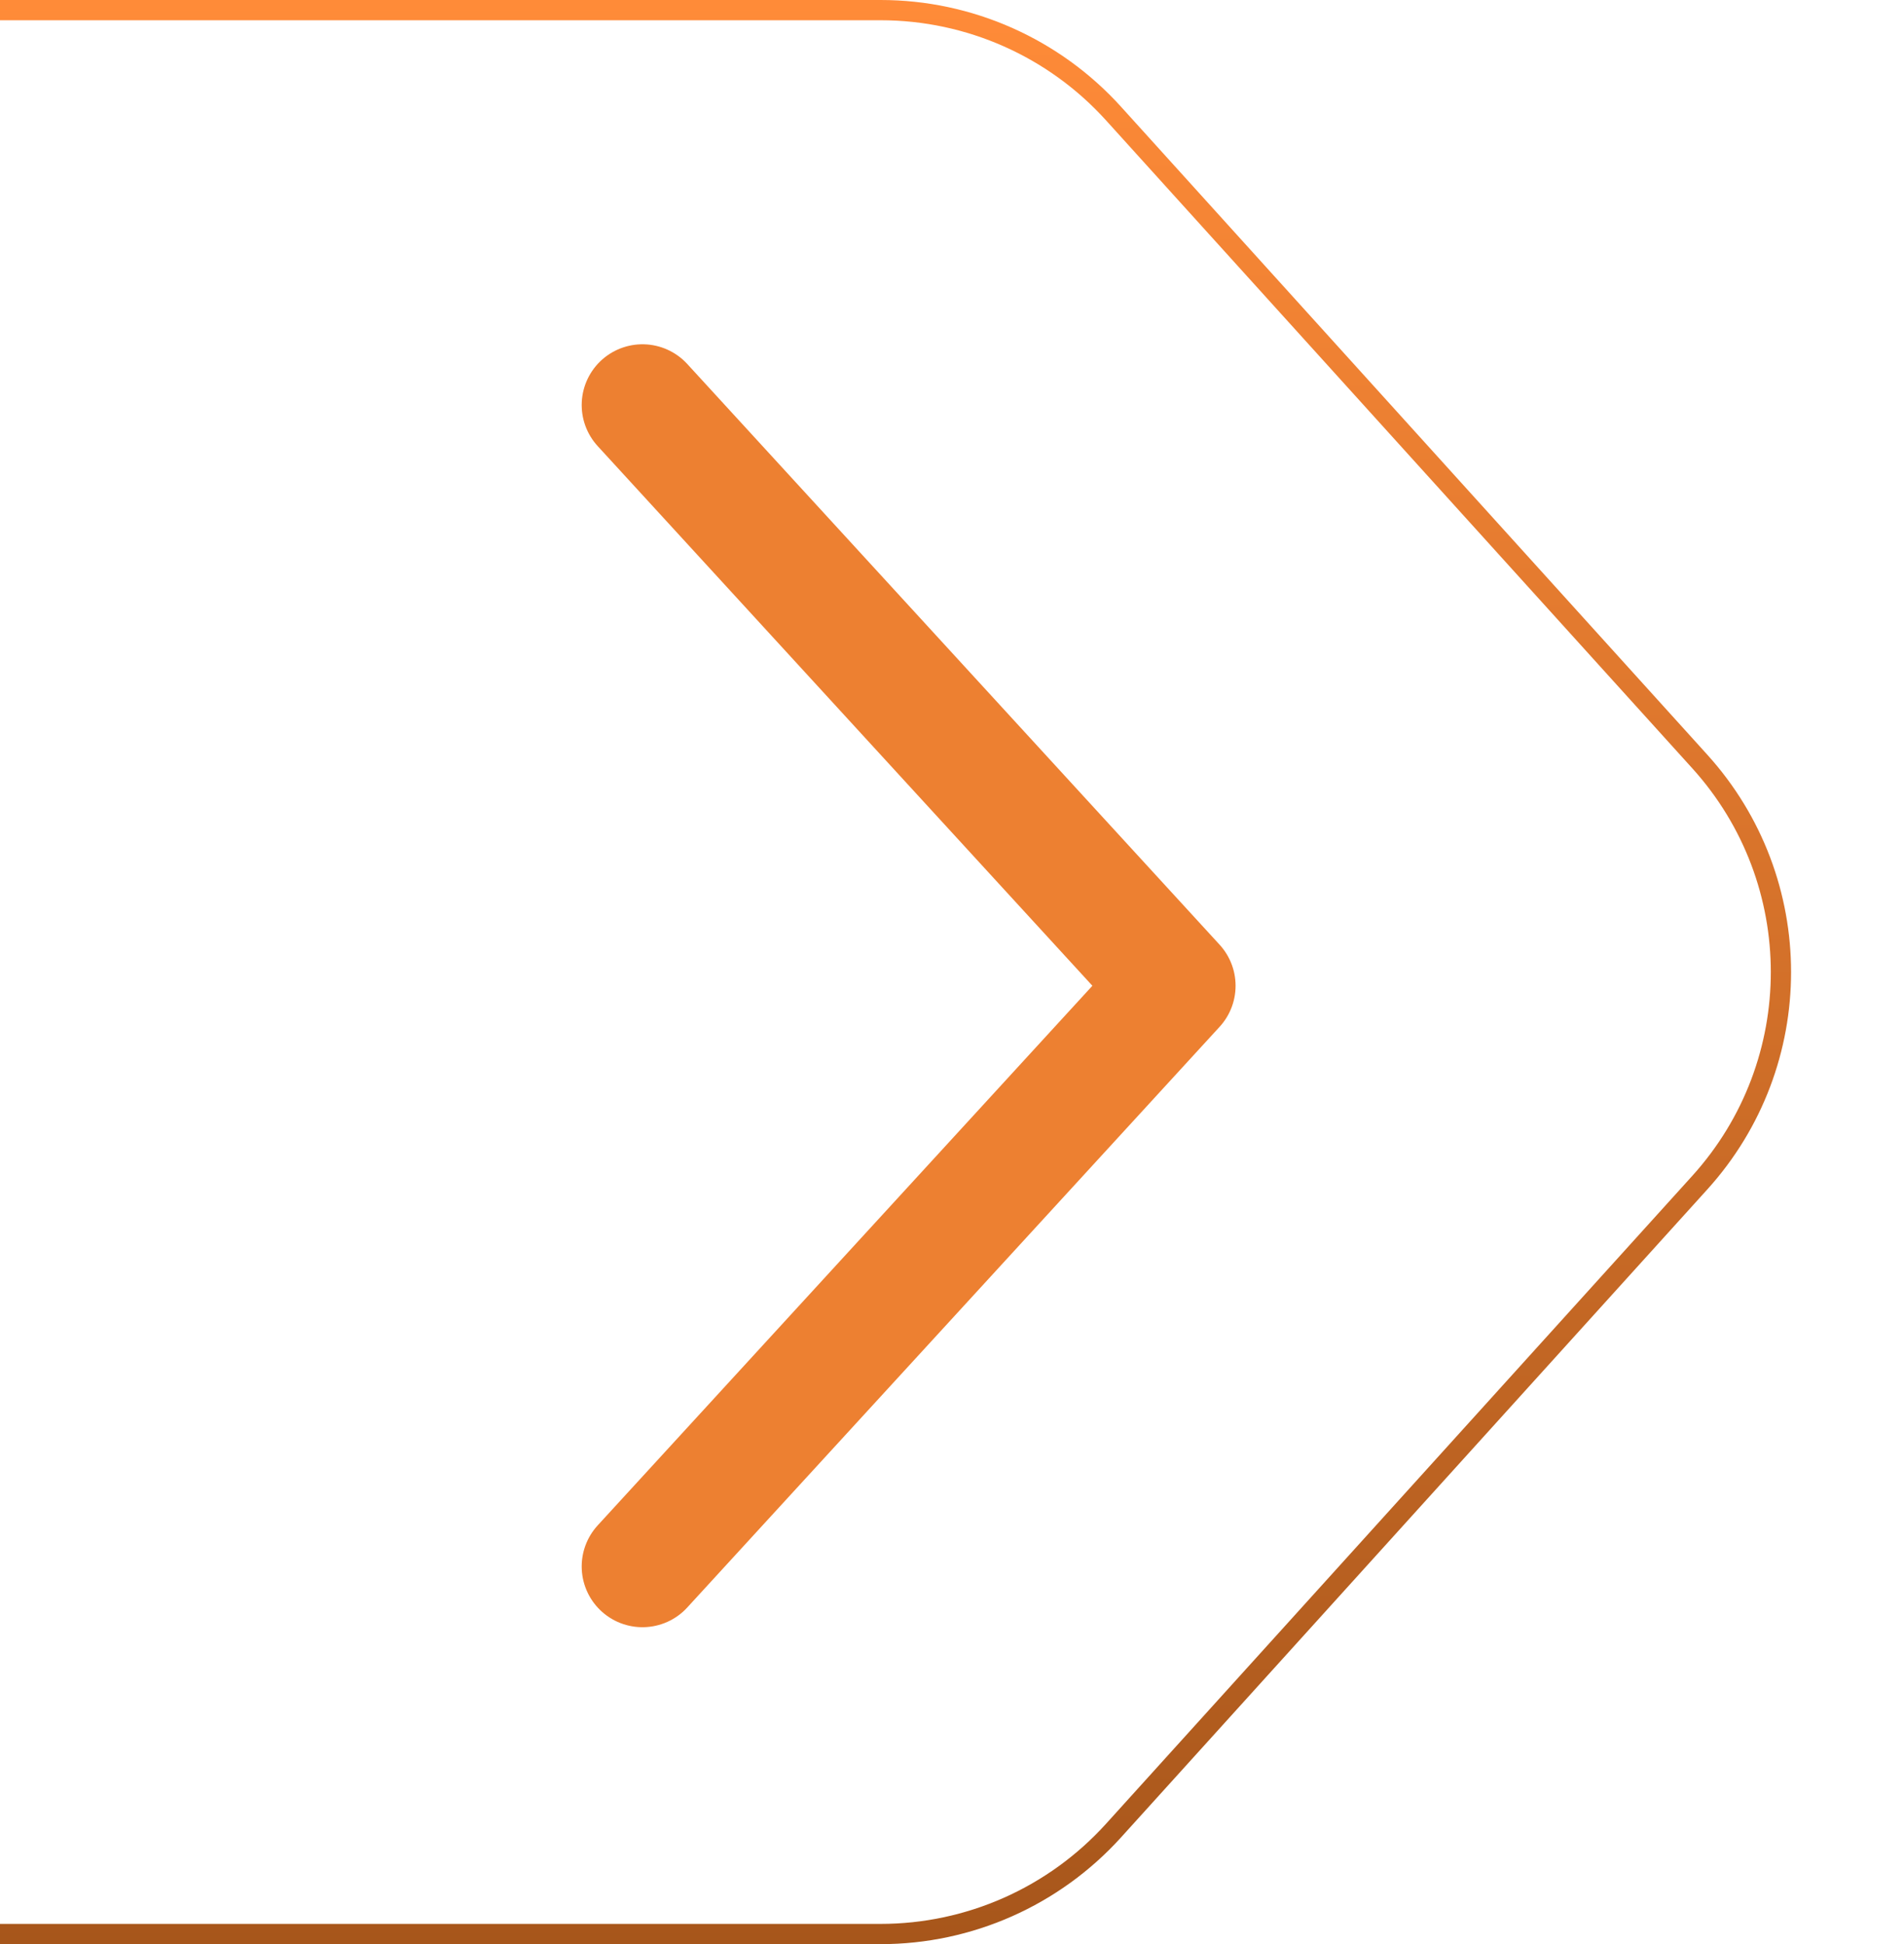
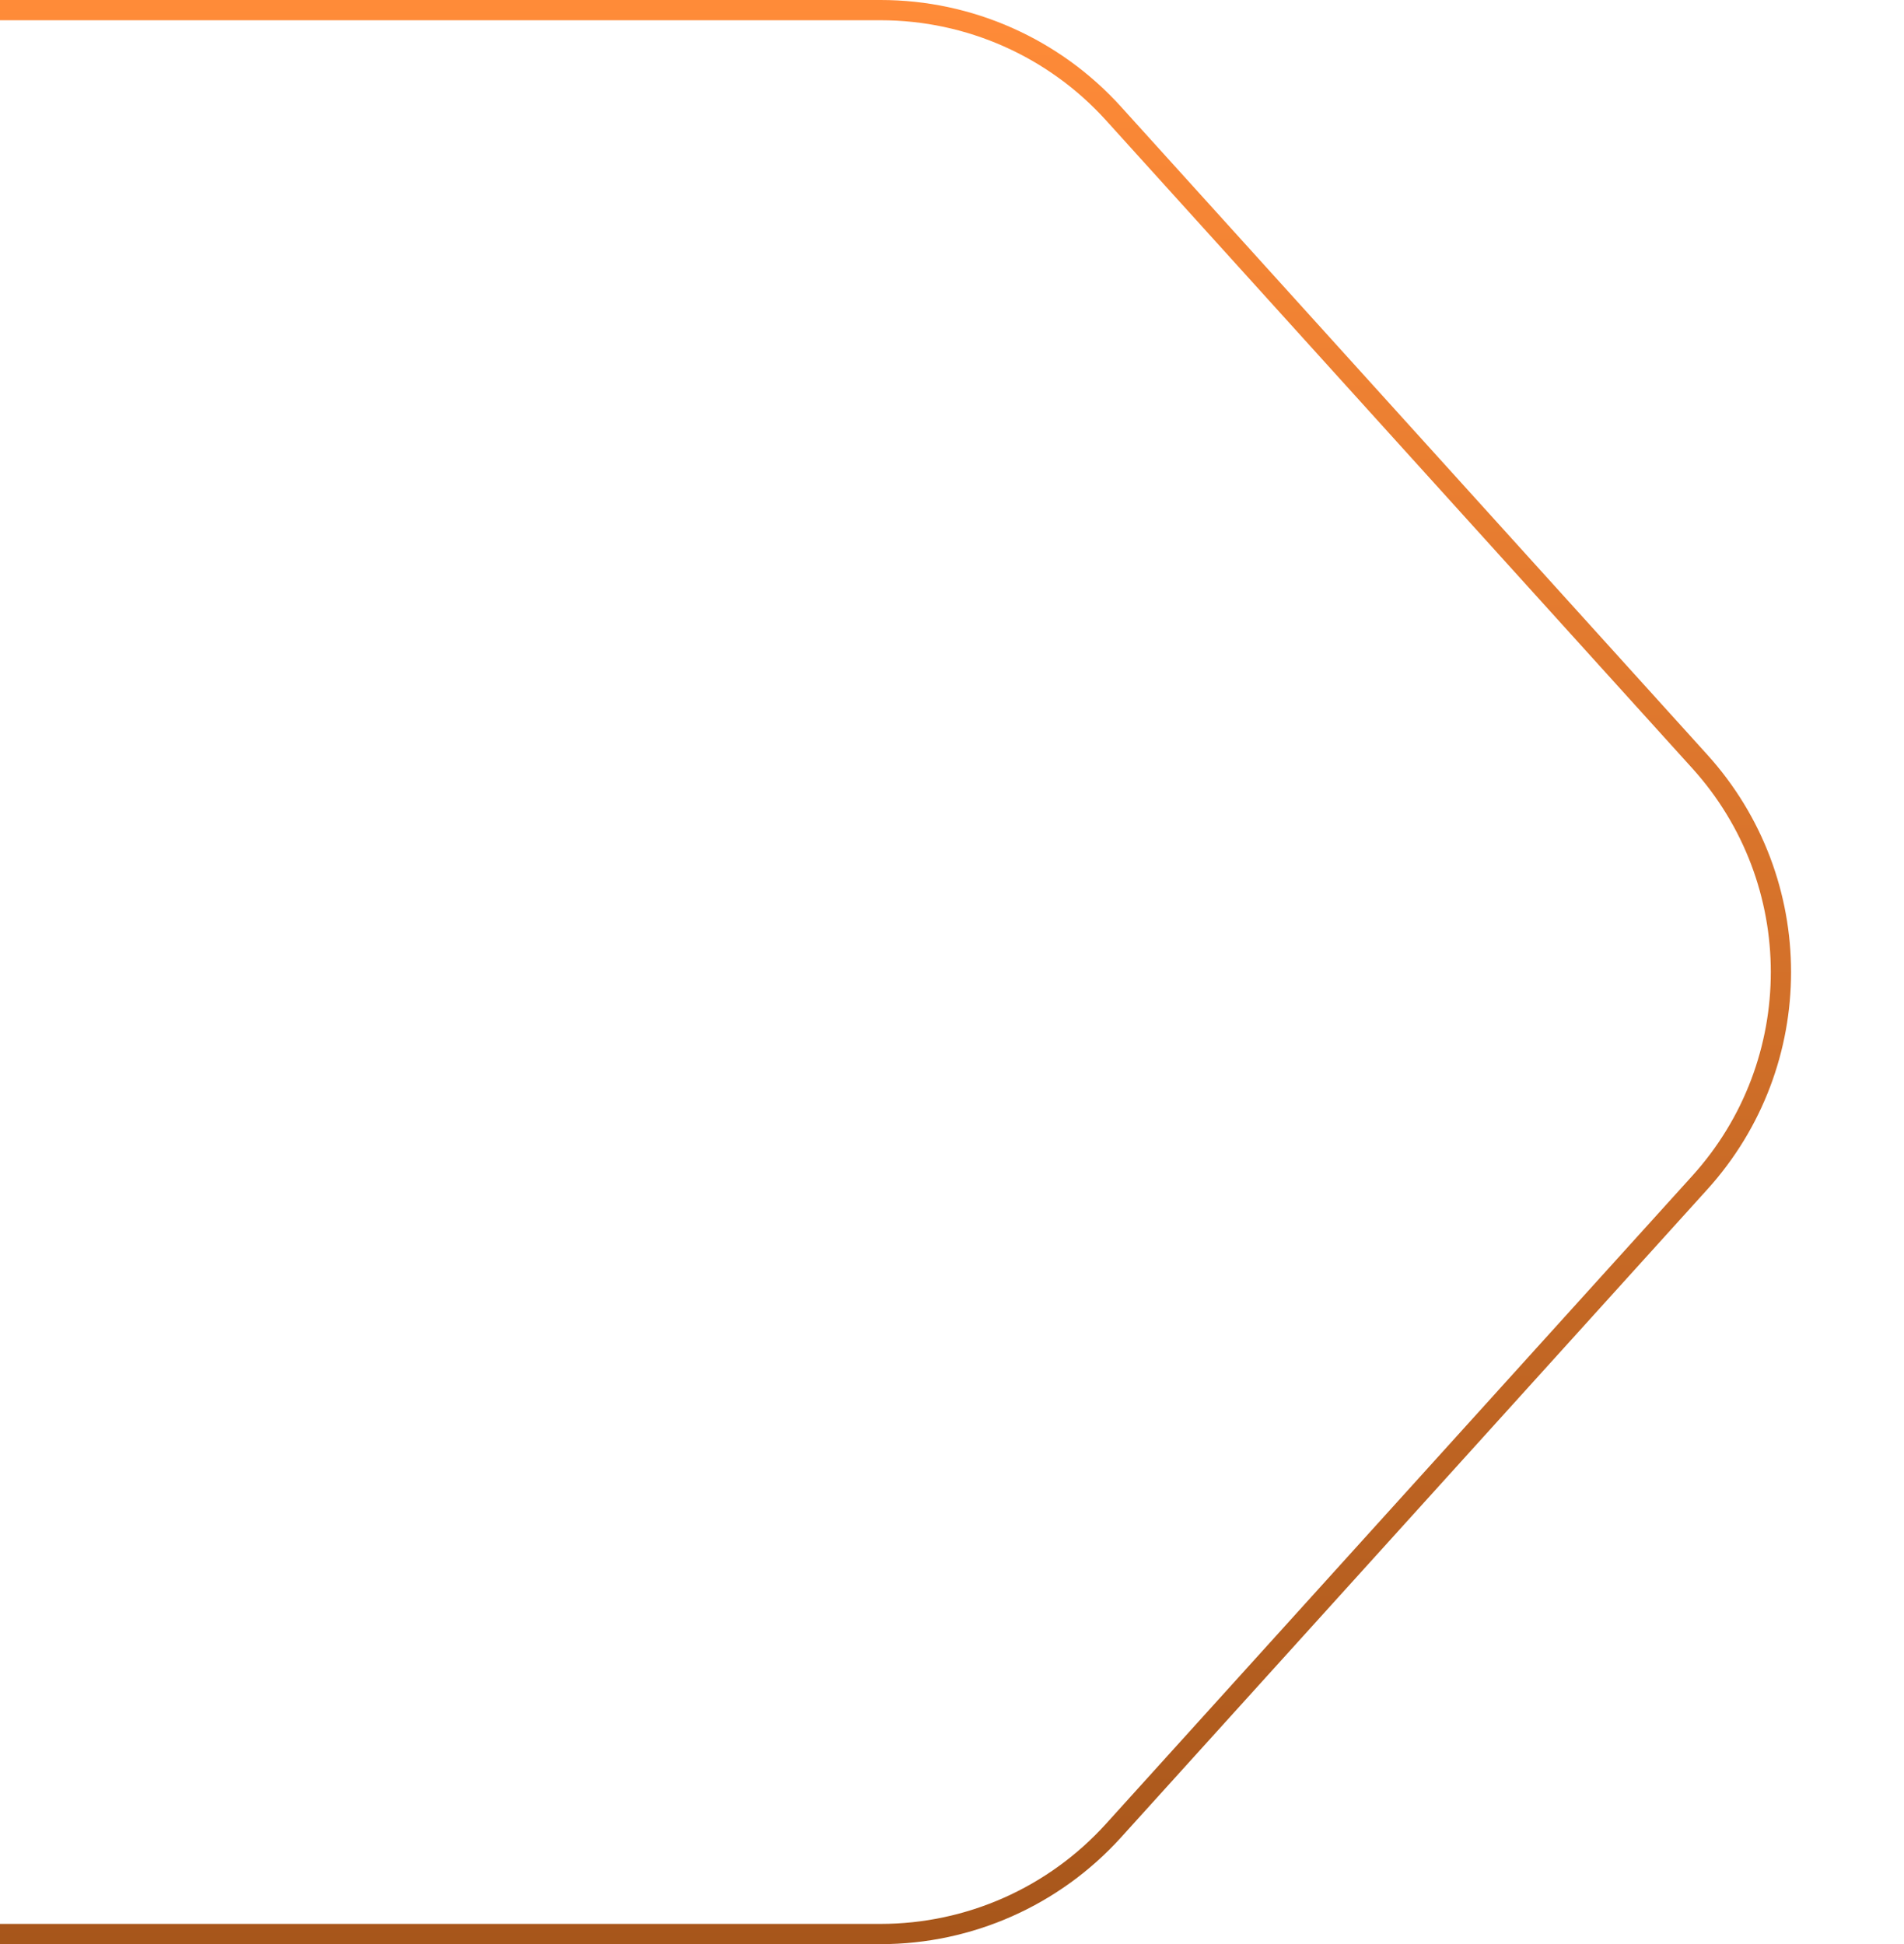
<svg xmlns="http://www.w3.org/2000/svg" width="47" height="48" viewBox="0 0 47 48" fill="none">
  <g id="Group 1489" transform="scale(-1, 1) translate(-47, 0)">
    <path id="Union" d="M5.041 29.199C2.37 26.247 2.37 21.753 5.041 18.801L19.515 2.801C20.985 1.177 23.072 0.25 25.262 0.25L68.441 0.25C70.632 0.25 72.719 1.177 74.189 2.801L88.663 18.801C91.334 21.753 91.334 26.247 88.663 29.199L74.189 45.199C72.719 46.823 70.632 47.75 68.441 47.75L25.262 47.75C23.072 47.75 20.985 46.823 19.515 45.199L5.041 29.199Z" stroke="url(#paint0_linear_1605_12211)" stroke-width="0.5" />
-     <path id="Rectangle 5616" d="M31.141 10L18 24.338L31.141 38.675" stroke="#ED8031" stroke-width="3" stroke-linecap="round" stroke-linejoin="round" />
  </g>
  <defs>
    <linearGradient id="paint0_linear_1605_12211" x1="46.852" y1="0" x2="46.852" y2="48" gradientUnits="userSpaceOnUse">
      <stop stop-color="#FF8B38" />
      <stop offset="1" stop-color="#A7561B" />
    </linearGradient>
  </defs>
</svg>